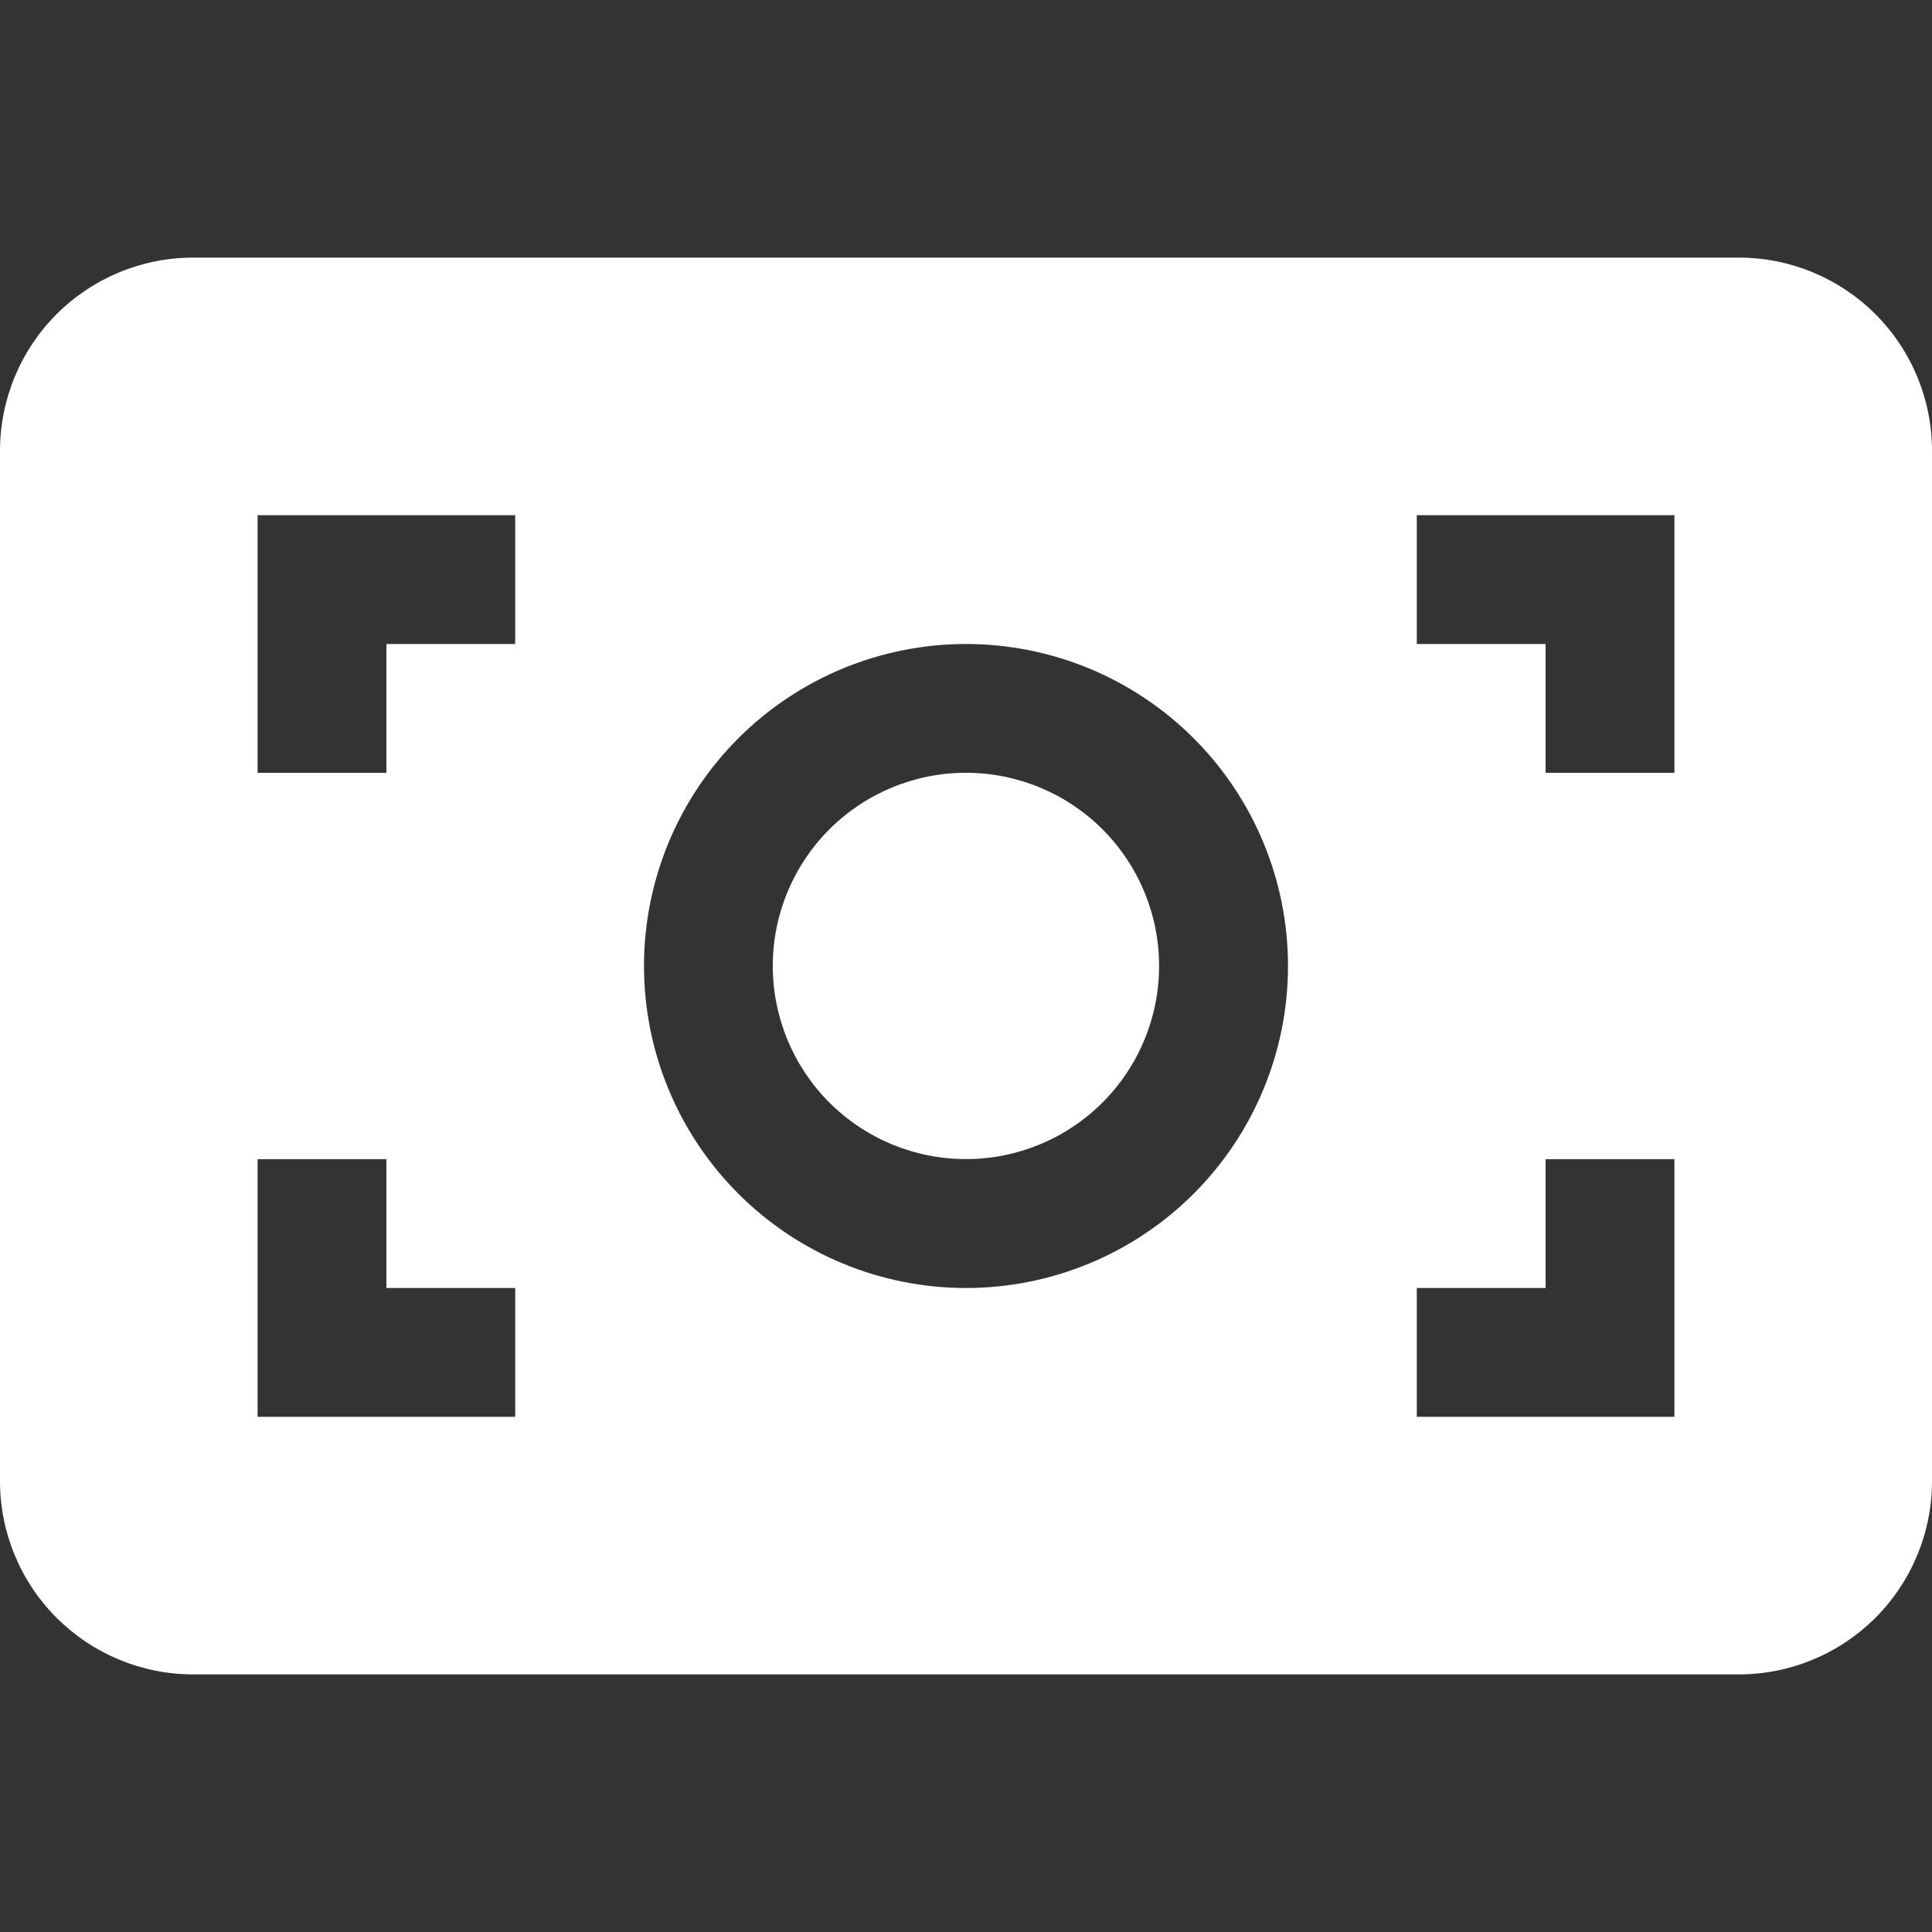
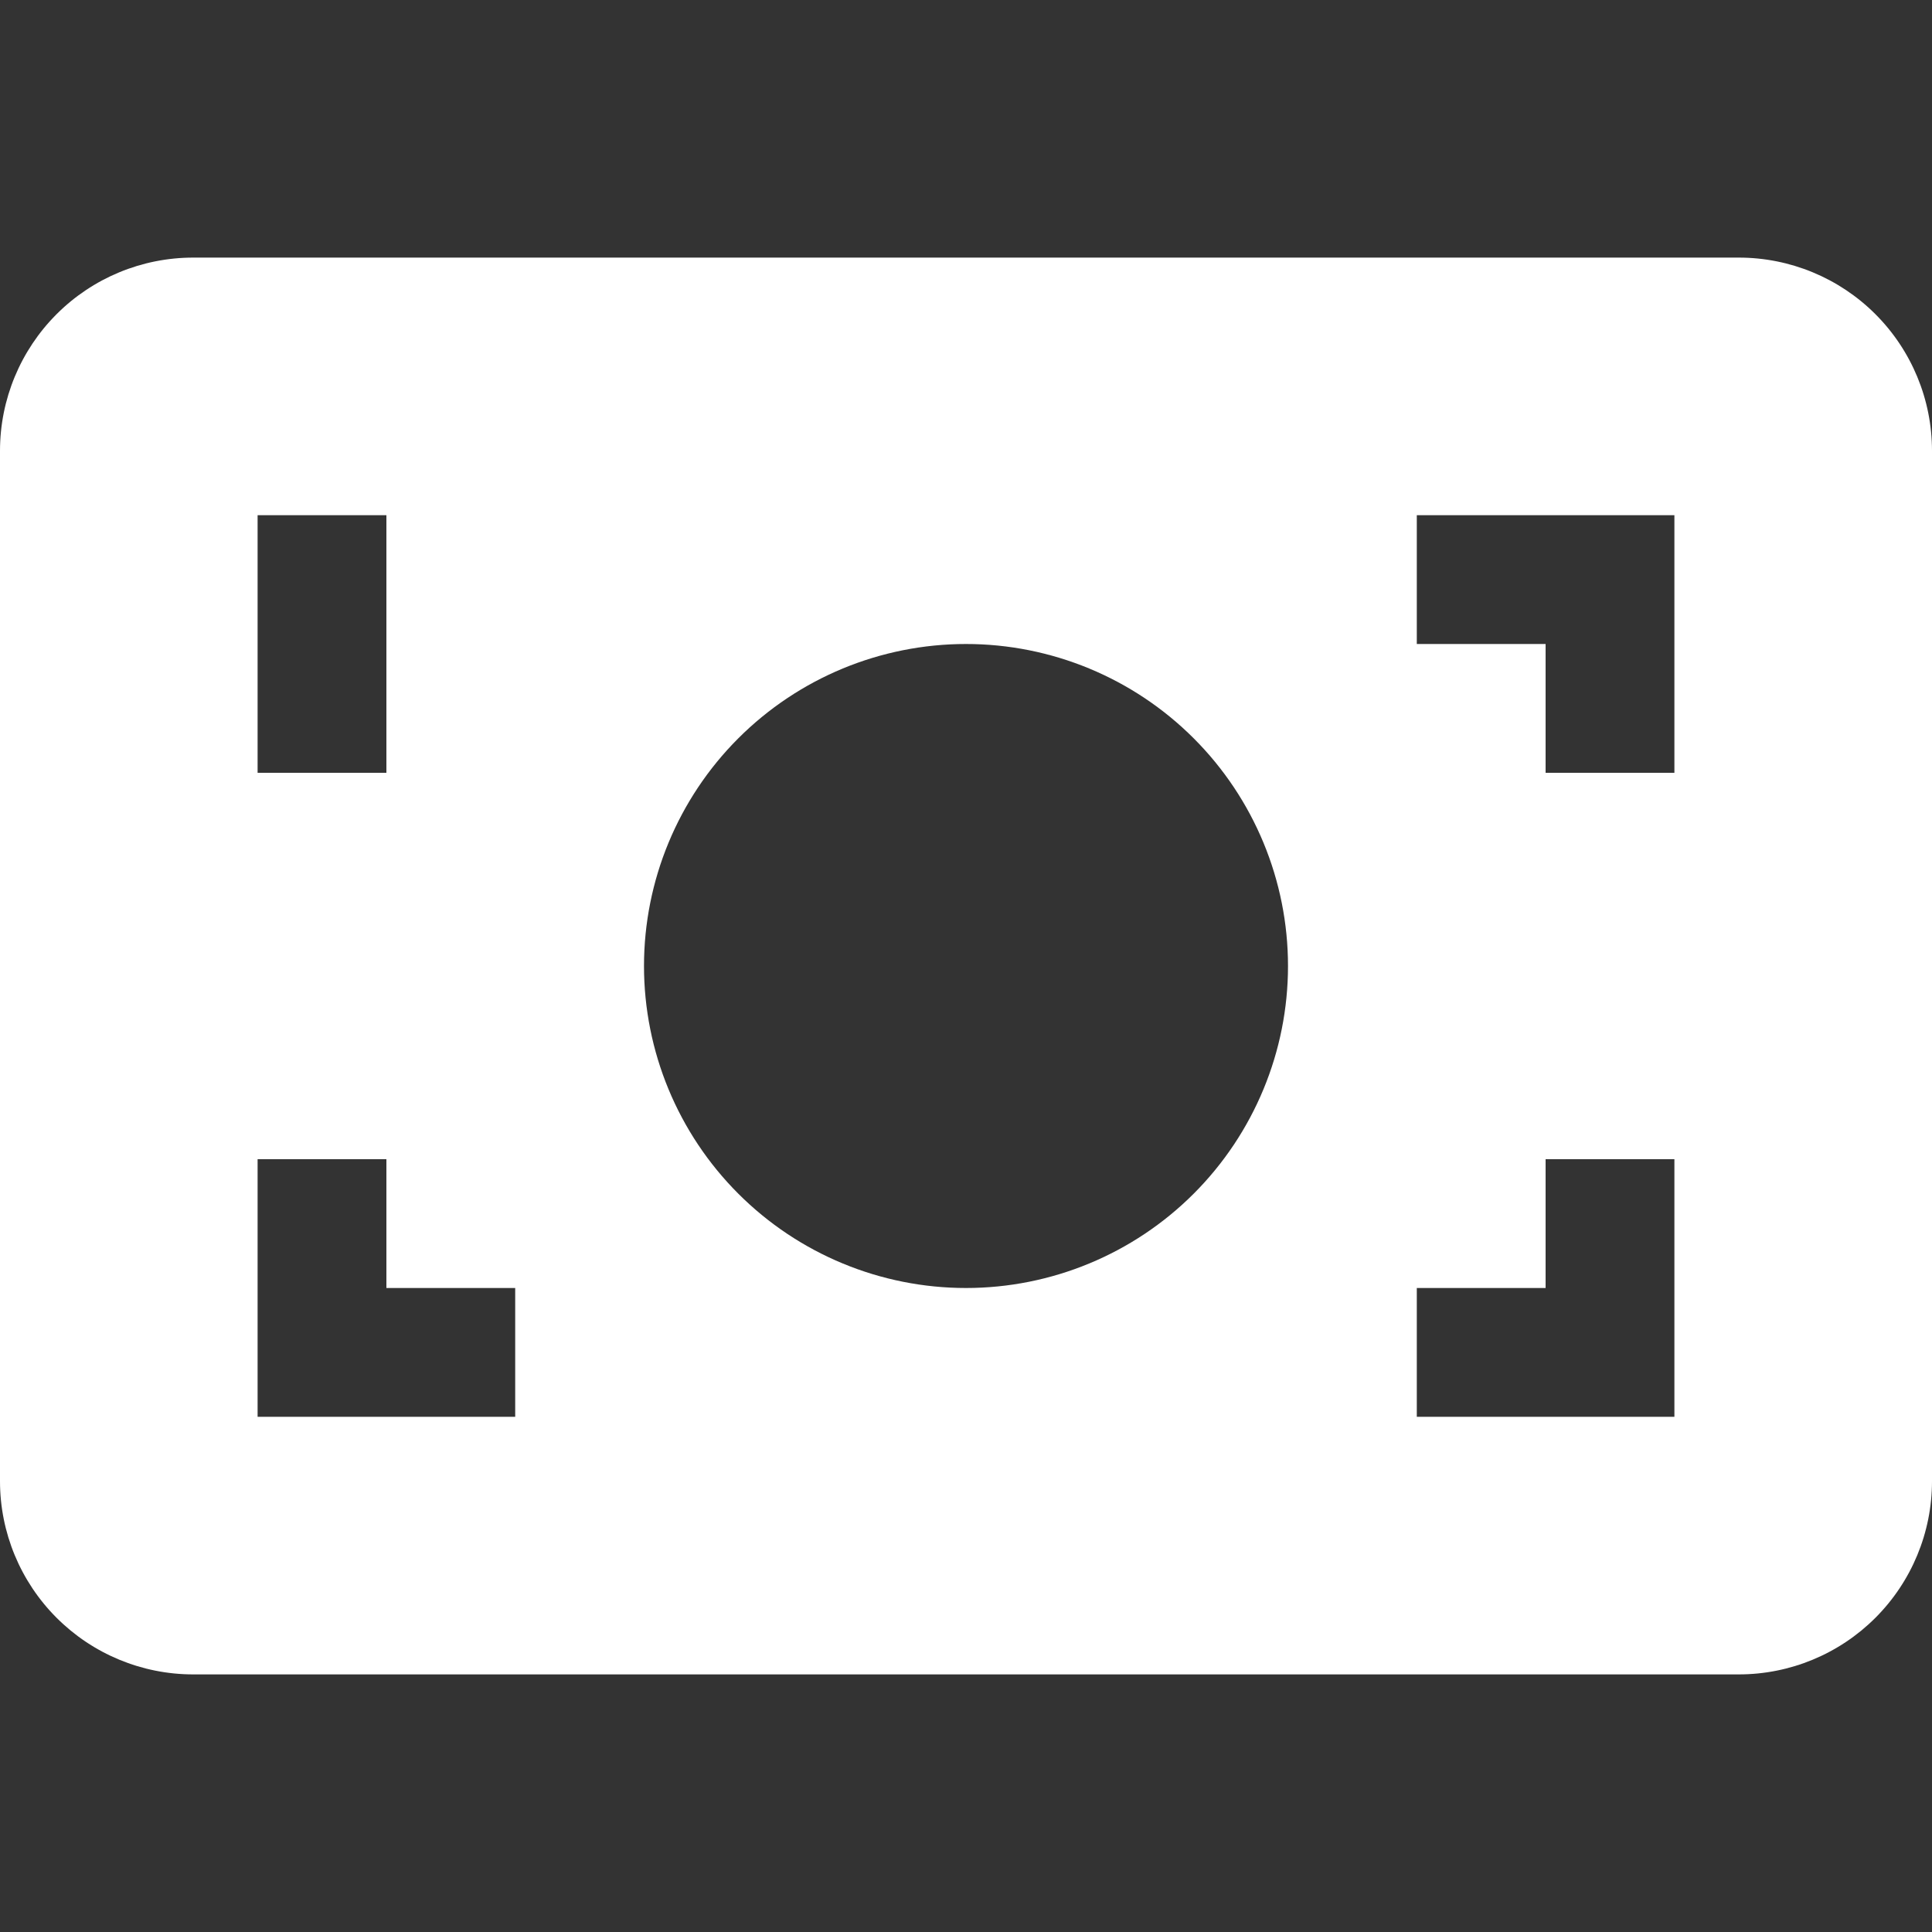
<svg xmlns="http://www.w3.org/2000/svg" width="75" height="75" viewBox="0 0 75 75" fill="none">
  <rect x="0" y="0" width="75" height="75" fill="#333333" stroke="none" />
  <g clip-path="url(#clip0_57_522)">
-     <path d="M29.999 37.498C29.999 35.509 30.789 33.602 32.195 32.195C33.602 30.789 35.509 29.999 37.498 29.999C39.486 29.999 41.394 30.789 42.8 32.195C44.206 33.602 44.996 35.509 44.996 37.498C44.996 39.486 44.206 41.394 42.8 42.8C41.394 44.206 39.486 44.996 37.498 44.996C35.509 44.996 33.602 44.206 32.195 42.8C30.789 41.394 29.999 39.486 29.999 37.498Z" fill="white" />
-     <path fill-rule="evenodd" clip-rule="evenodd" d="M0 17.5C0 15.511 0.79 13.603 2.197 12.196C3.603 10.79 5.511 10 7.5 10H67.5C69.489 10 71.397 10.79 72.803 12.196C74.21 13.603 75 15.511 75 17.5V57.5C75 59.489 74.21 61.396 72.803 62.803C71.397 64.209 69.489 65 67.5 65H7.5C5.511 65 3.603 64.209 2.197 62.803C0.79 61.396 0 59.489 0 57.5L0 17.5ZM20 20H10V30H15V25H20V20ZM60 25H55V20H65V30H60V25ZM37.5 25C34.185 25 31.005 26.317 28.661 28.661C26.317 31.005 25 34.184 25 37.5C25 40.815 26.317 43.994 28.661 46.339C31.005 48.683 34.185 50 37.5 50C40.815 50 43.995 48.683 46.339 46.339C48.683 43.994 50 40.815 50 37.5C50 34.184 48.683 31.005 46.339 28.661C43.995 26.317 40.815 25 37.5 25ZM55 50V55H65V45H60V50H55ZM10 45H15V50H20V55H10V45Z" fill="white" />
+     <path fill-rule="evenodd" clip-rule="evenodd" d="M0 17.5C0 15.511 0.79 13.603 2.197 12.196C3.603 10.79 5.511 10 7.5 10H67.5C69.489 10 71.397 10.79 72.803 12.196C74.21 13.603 75 15.511 75 17.5V57.5C75 59.489 74.21 61.396 72.803 62.803C71.397 64.209 69.489 65 67.5 65H7.5C5.511 65 3.603 64.209 2.197 62.803C0.79 61.396 0 59.489 0 57.5L0 17.5ZM20 20H10V30H15V25V20ZM60 25H55V20H65V30H60V25ZM37.5 25C34.185 25 31.005 26.317 28.661 28.661C26.317 31.005 25 34.184 25 37.5C25 40.815 26.317 43.994 28.661 46.339C31.005 48.683 34.185 50 37.5 50C40.815 50 43.995 48.683 46.339 46.339C48.683 43.994 50 40.815 50 37.5C50 34.184 48.683 31.005 46.339 28.661C43.995 26.317 40.815 25 37.5 25ZM55 50V55H65V45H60V50H55ZM10 45H15V50H20V55H10V45Z" fill="white" />
  </g>
  <defs>
    <clipPath id="clip0_57_522">
      <rect width="18.736" height="18.736" fill="white" transform="scale(4.003)" />
    </clipPath>
  </defs>
</svg>